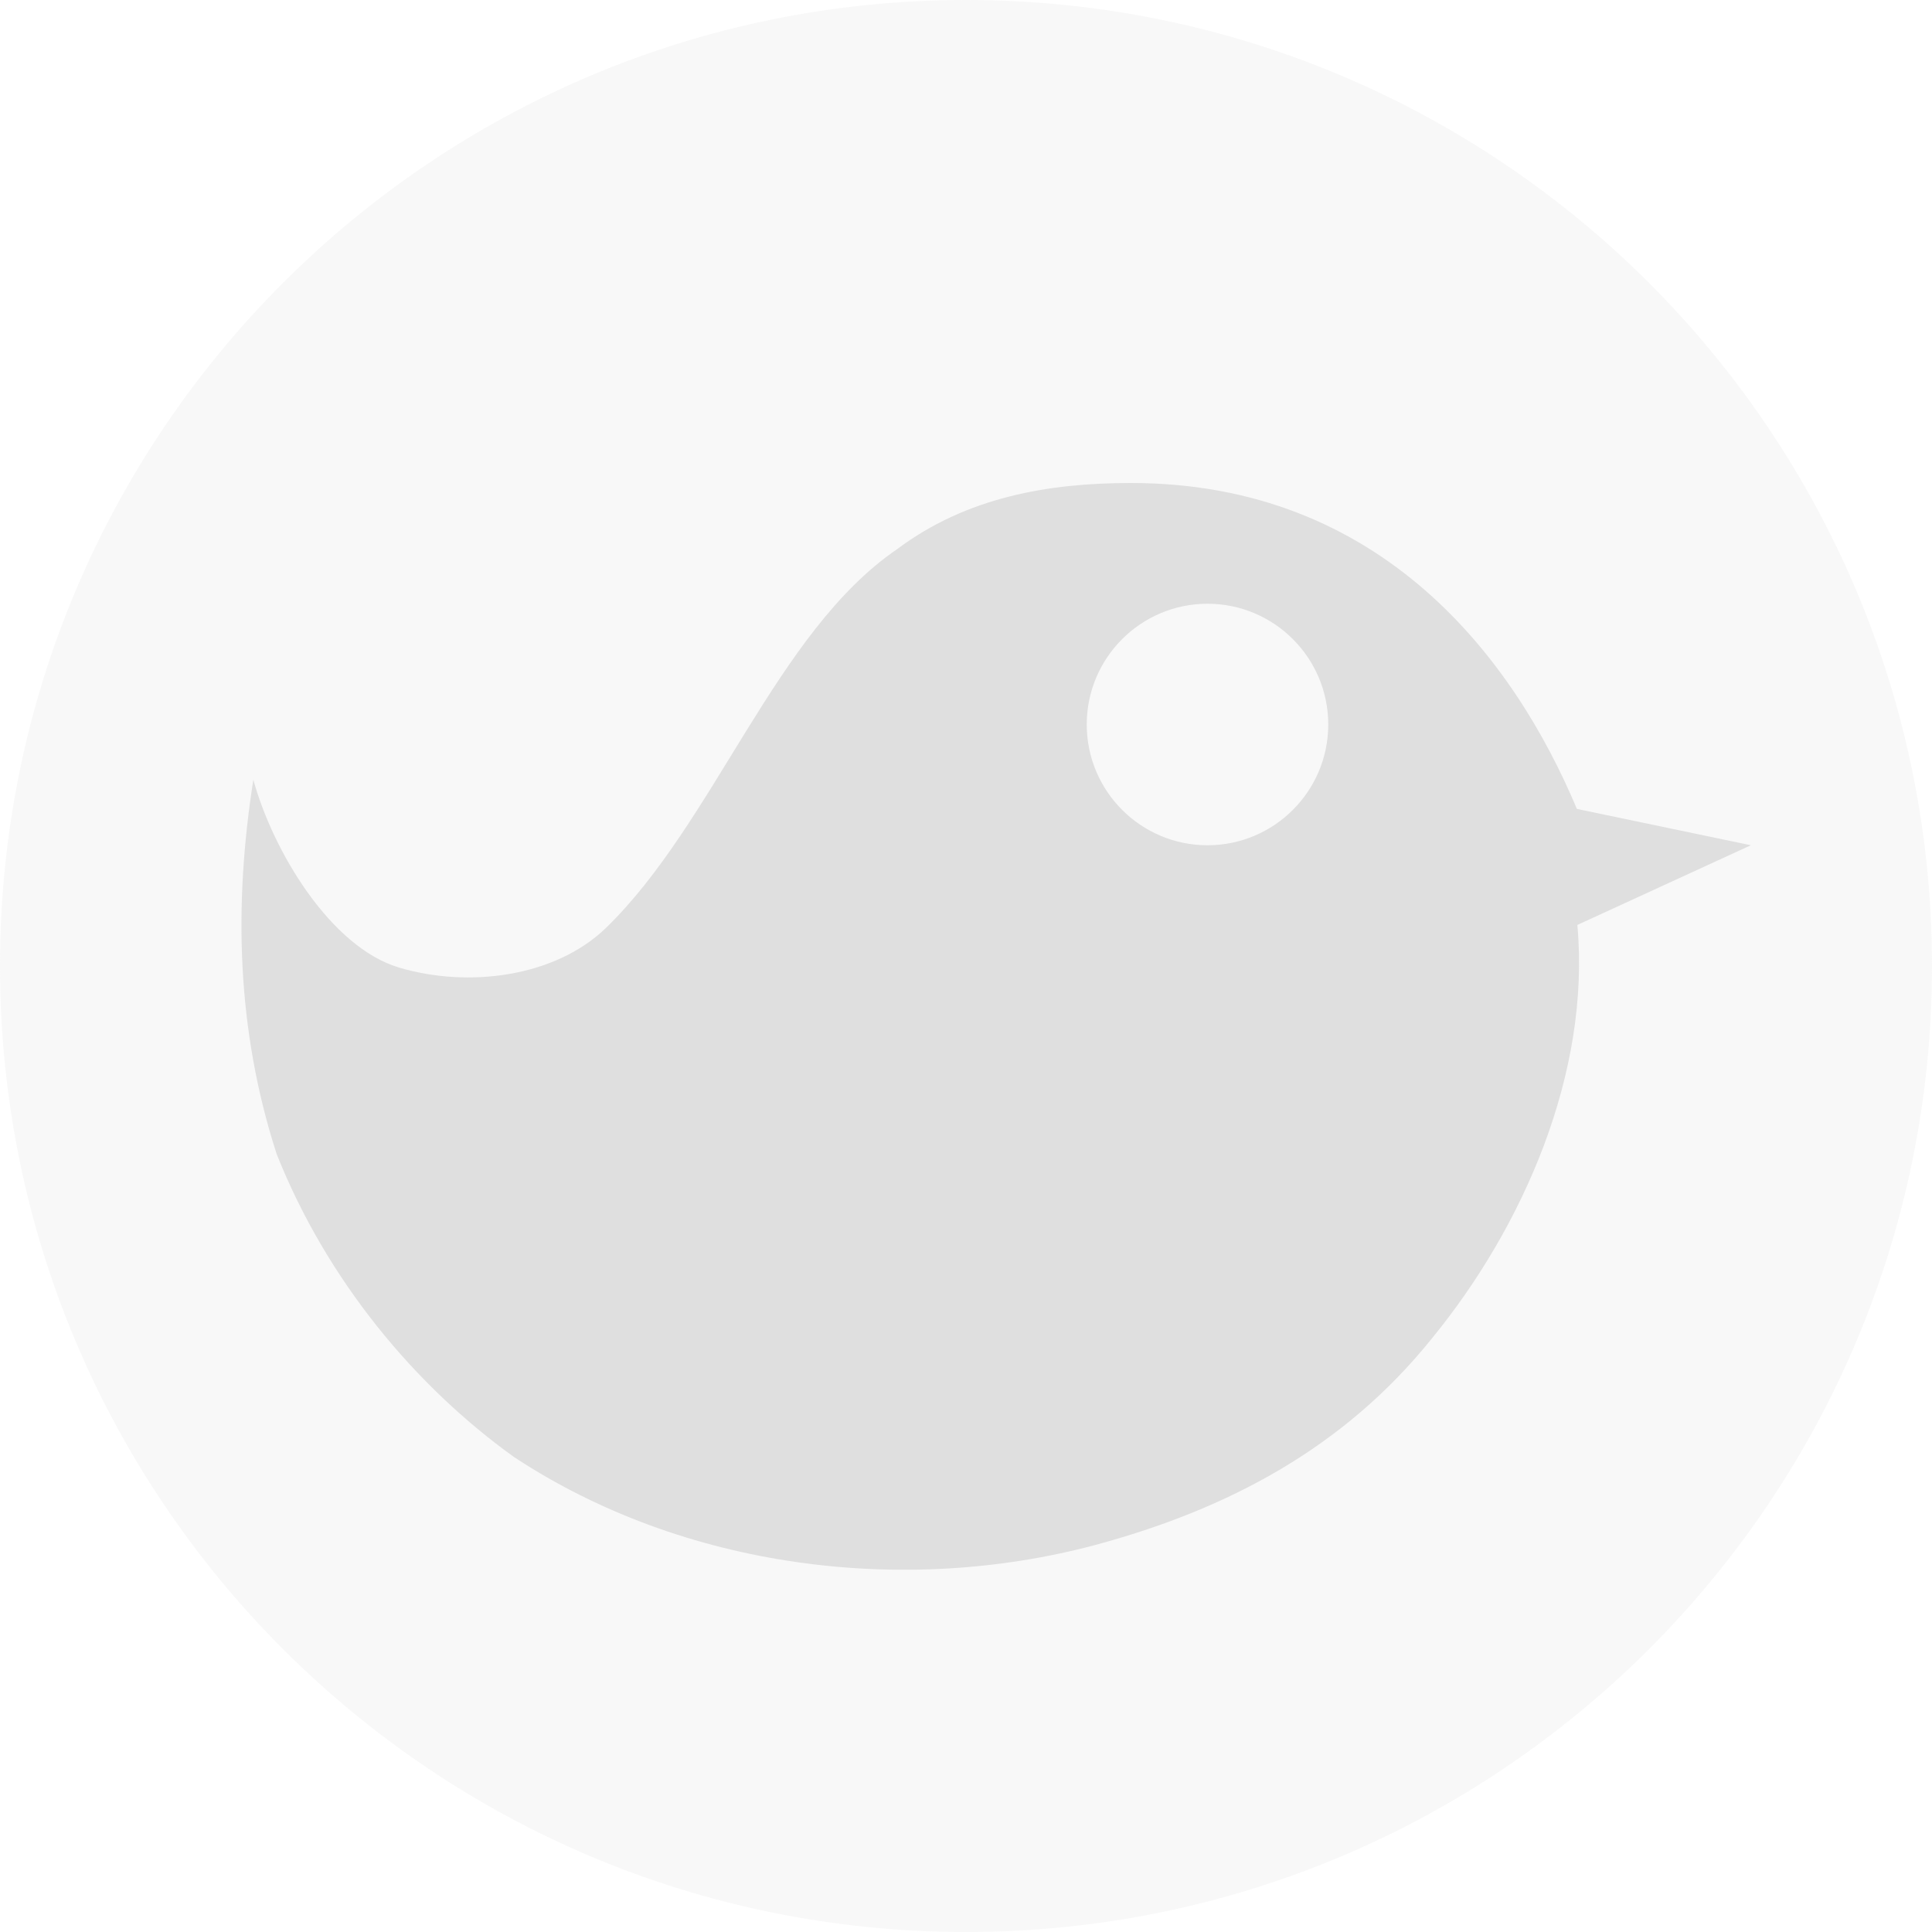
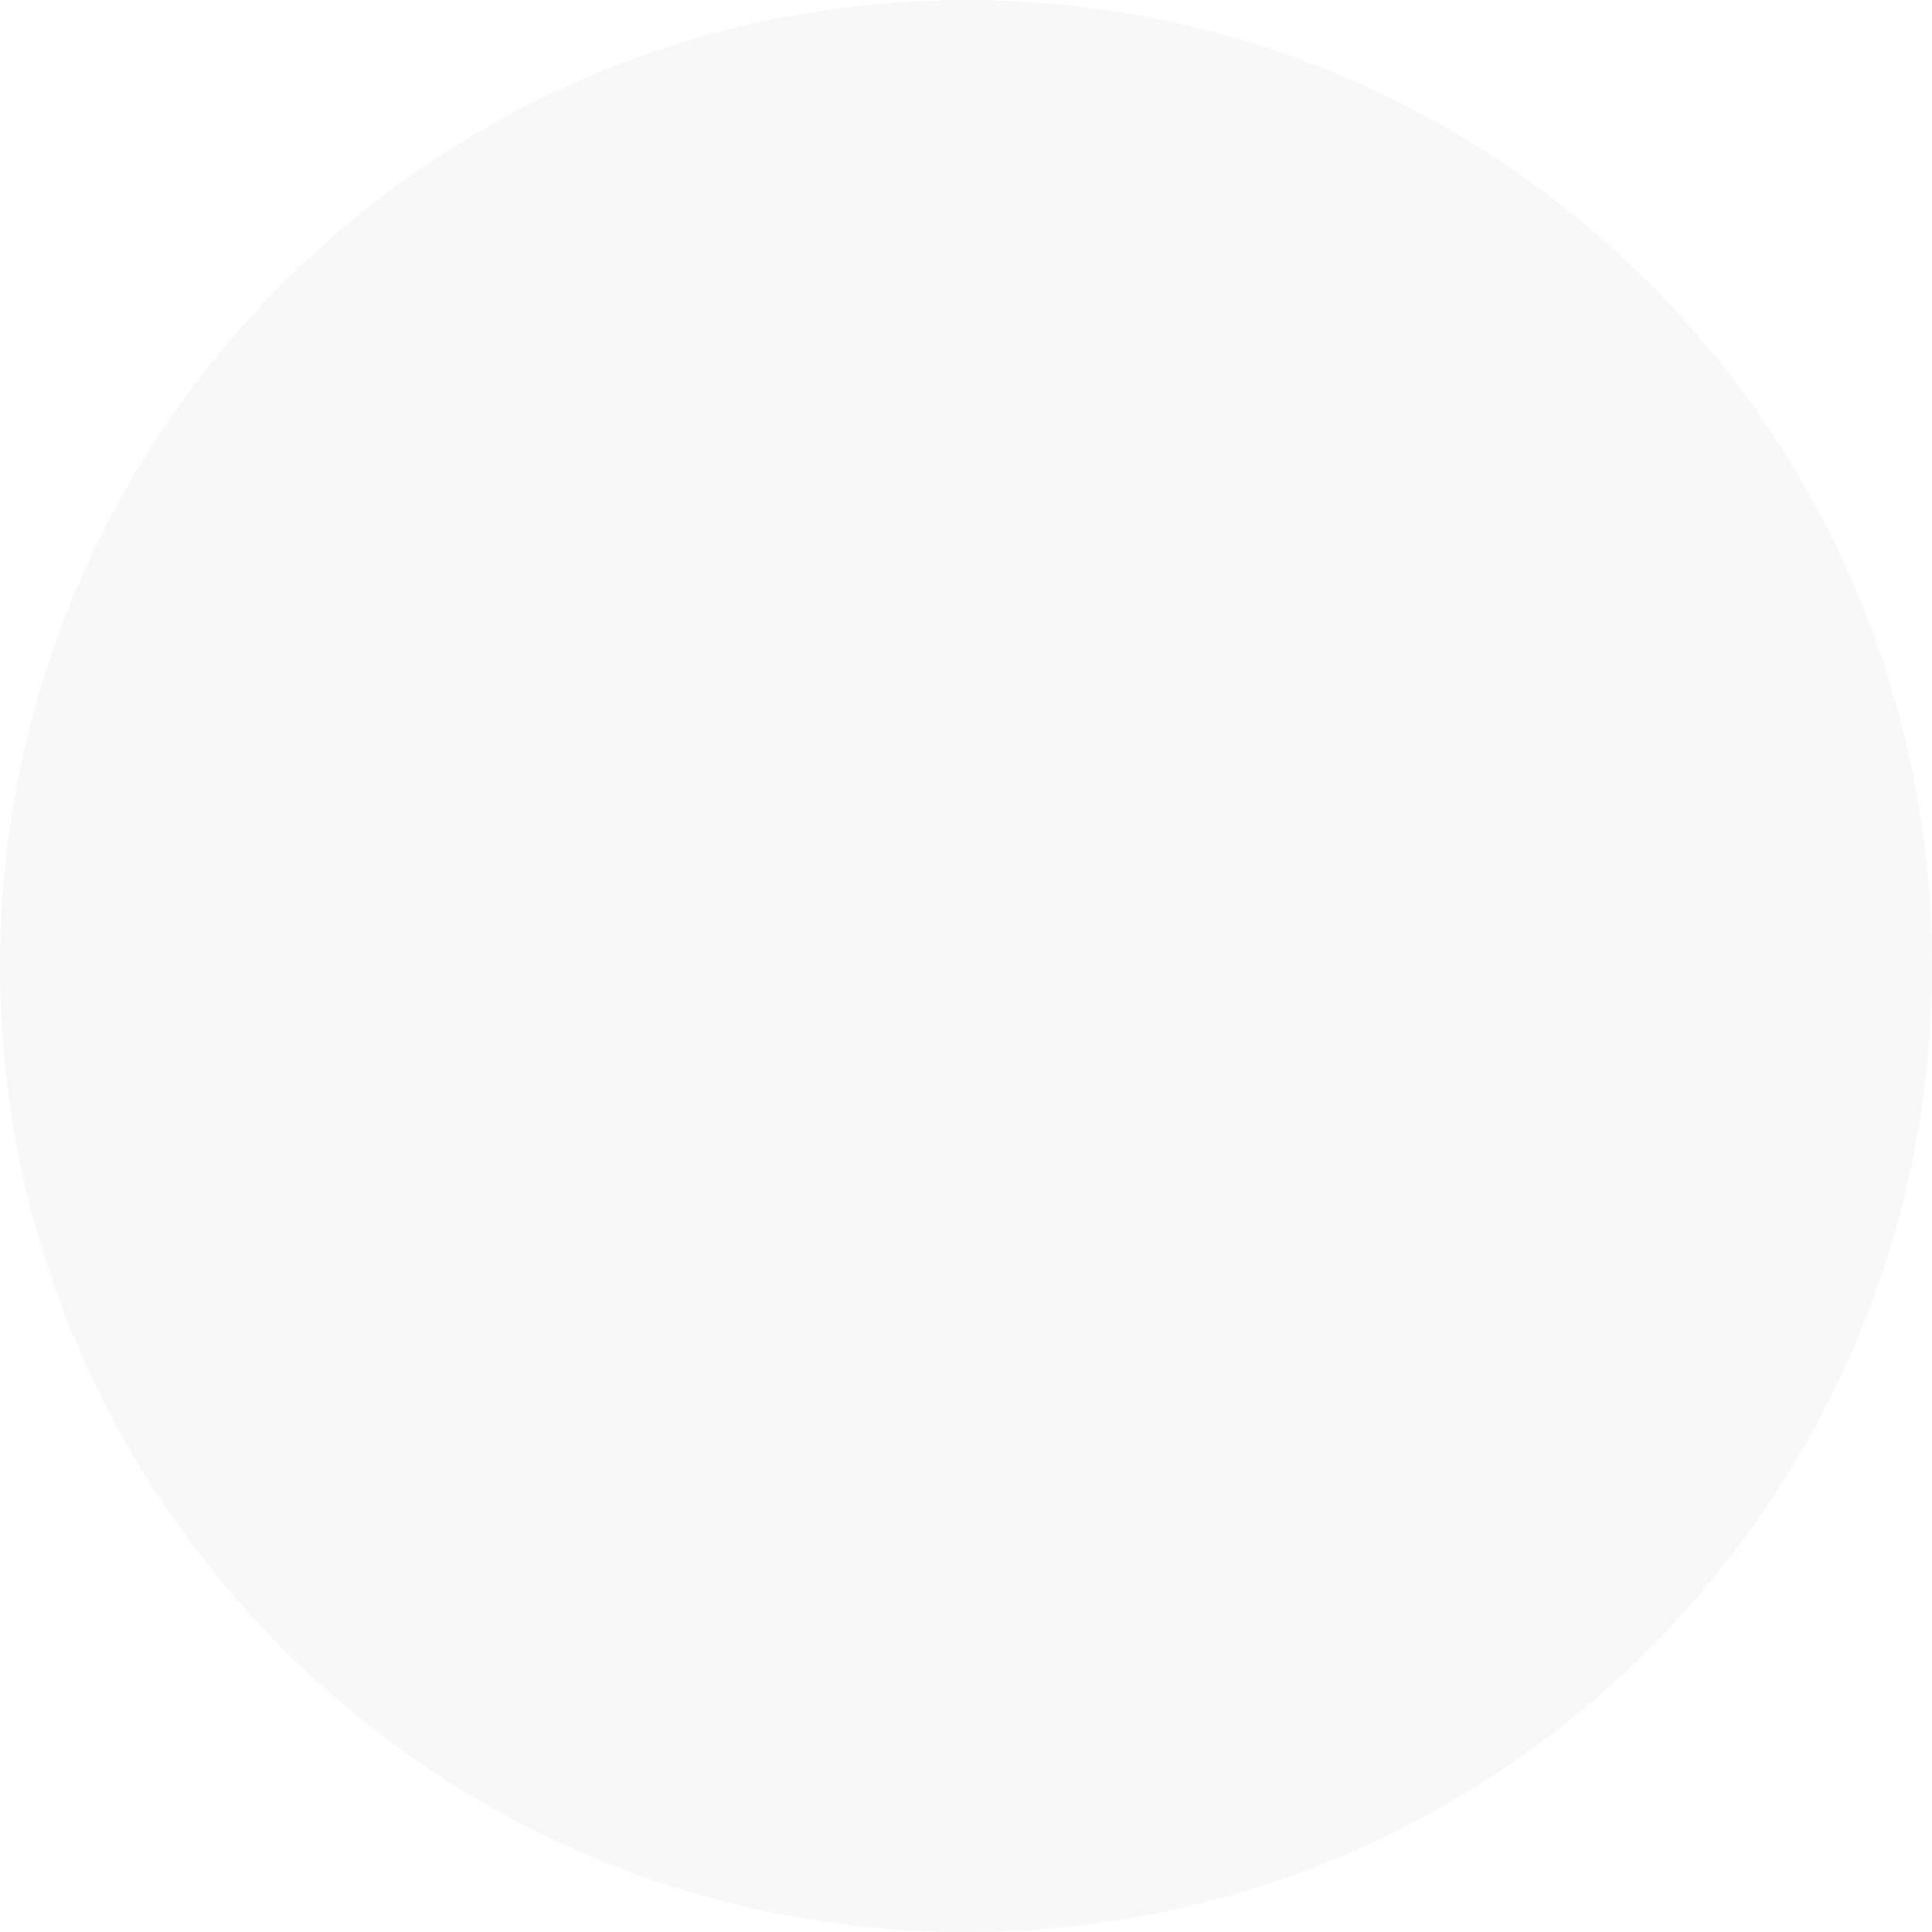
<svg xmlns="http://www.w3.org/2000/svg" viewBox="0 0 16 16">
  <defs>
    <style id="current-color-scheme" type="text/css">
   .ColorScheme-Text { color:#dfdfdf; } .ColorScheme-Highlight { color:#4285f4; } .ColorScheme-NeutralText { color:#ff9800; } .ColorScheme-PositiveText { color:#4caf50; } .ColorScheme-NegativeText { color:#f44336; }
  </style>
  </defs>
  <path style="fill:currentColor" class="ColorScheme-Text" fill-opacity=".2" d="m8 0c-4.418 0-8 3.582-8 8s3.582 8 8 8 8-3.582 8-8-3.582-8-8-8z" />
-   <path style="fill:currentColor" class="ColorScheme-Text" d="m9.365 4c2.08 0 3.173 1.457 3.694 2.699l1.441.301-1.437.66c.111 1.223-.446 2.498-1.206 3.426-.729.907-1.692 1.414-2.787 1.709-1.58.422-3.406.199-4.814-.729-.821-.59-1.55-1.465-1.965-2.509-.334-1.034-.355-2.066-.193-3.1.162.591.639 1.387 1.207 1.556.567.169 1.287.083 1.713-.328.901-.875 1.407-2.451 2.41-3.136.577-.433 1.258-.549 1.937-.549zm.635 1c-.552 0-1 .448-1 1s.448 1 1 1 1-.448 1-1-.448-1-1-1z" />
</svg>